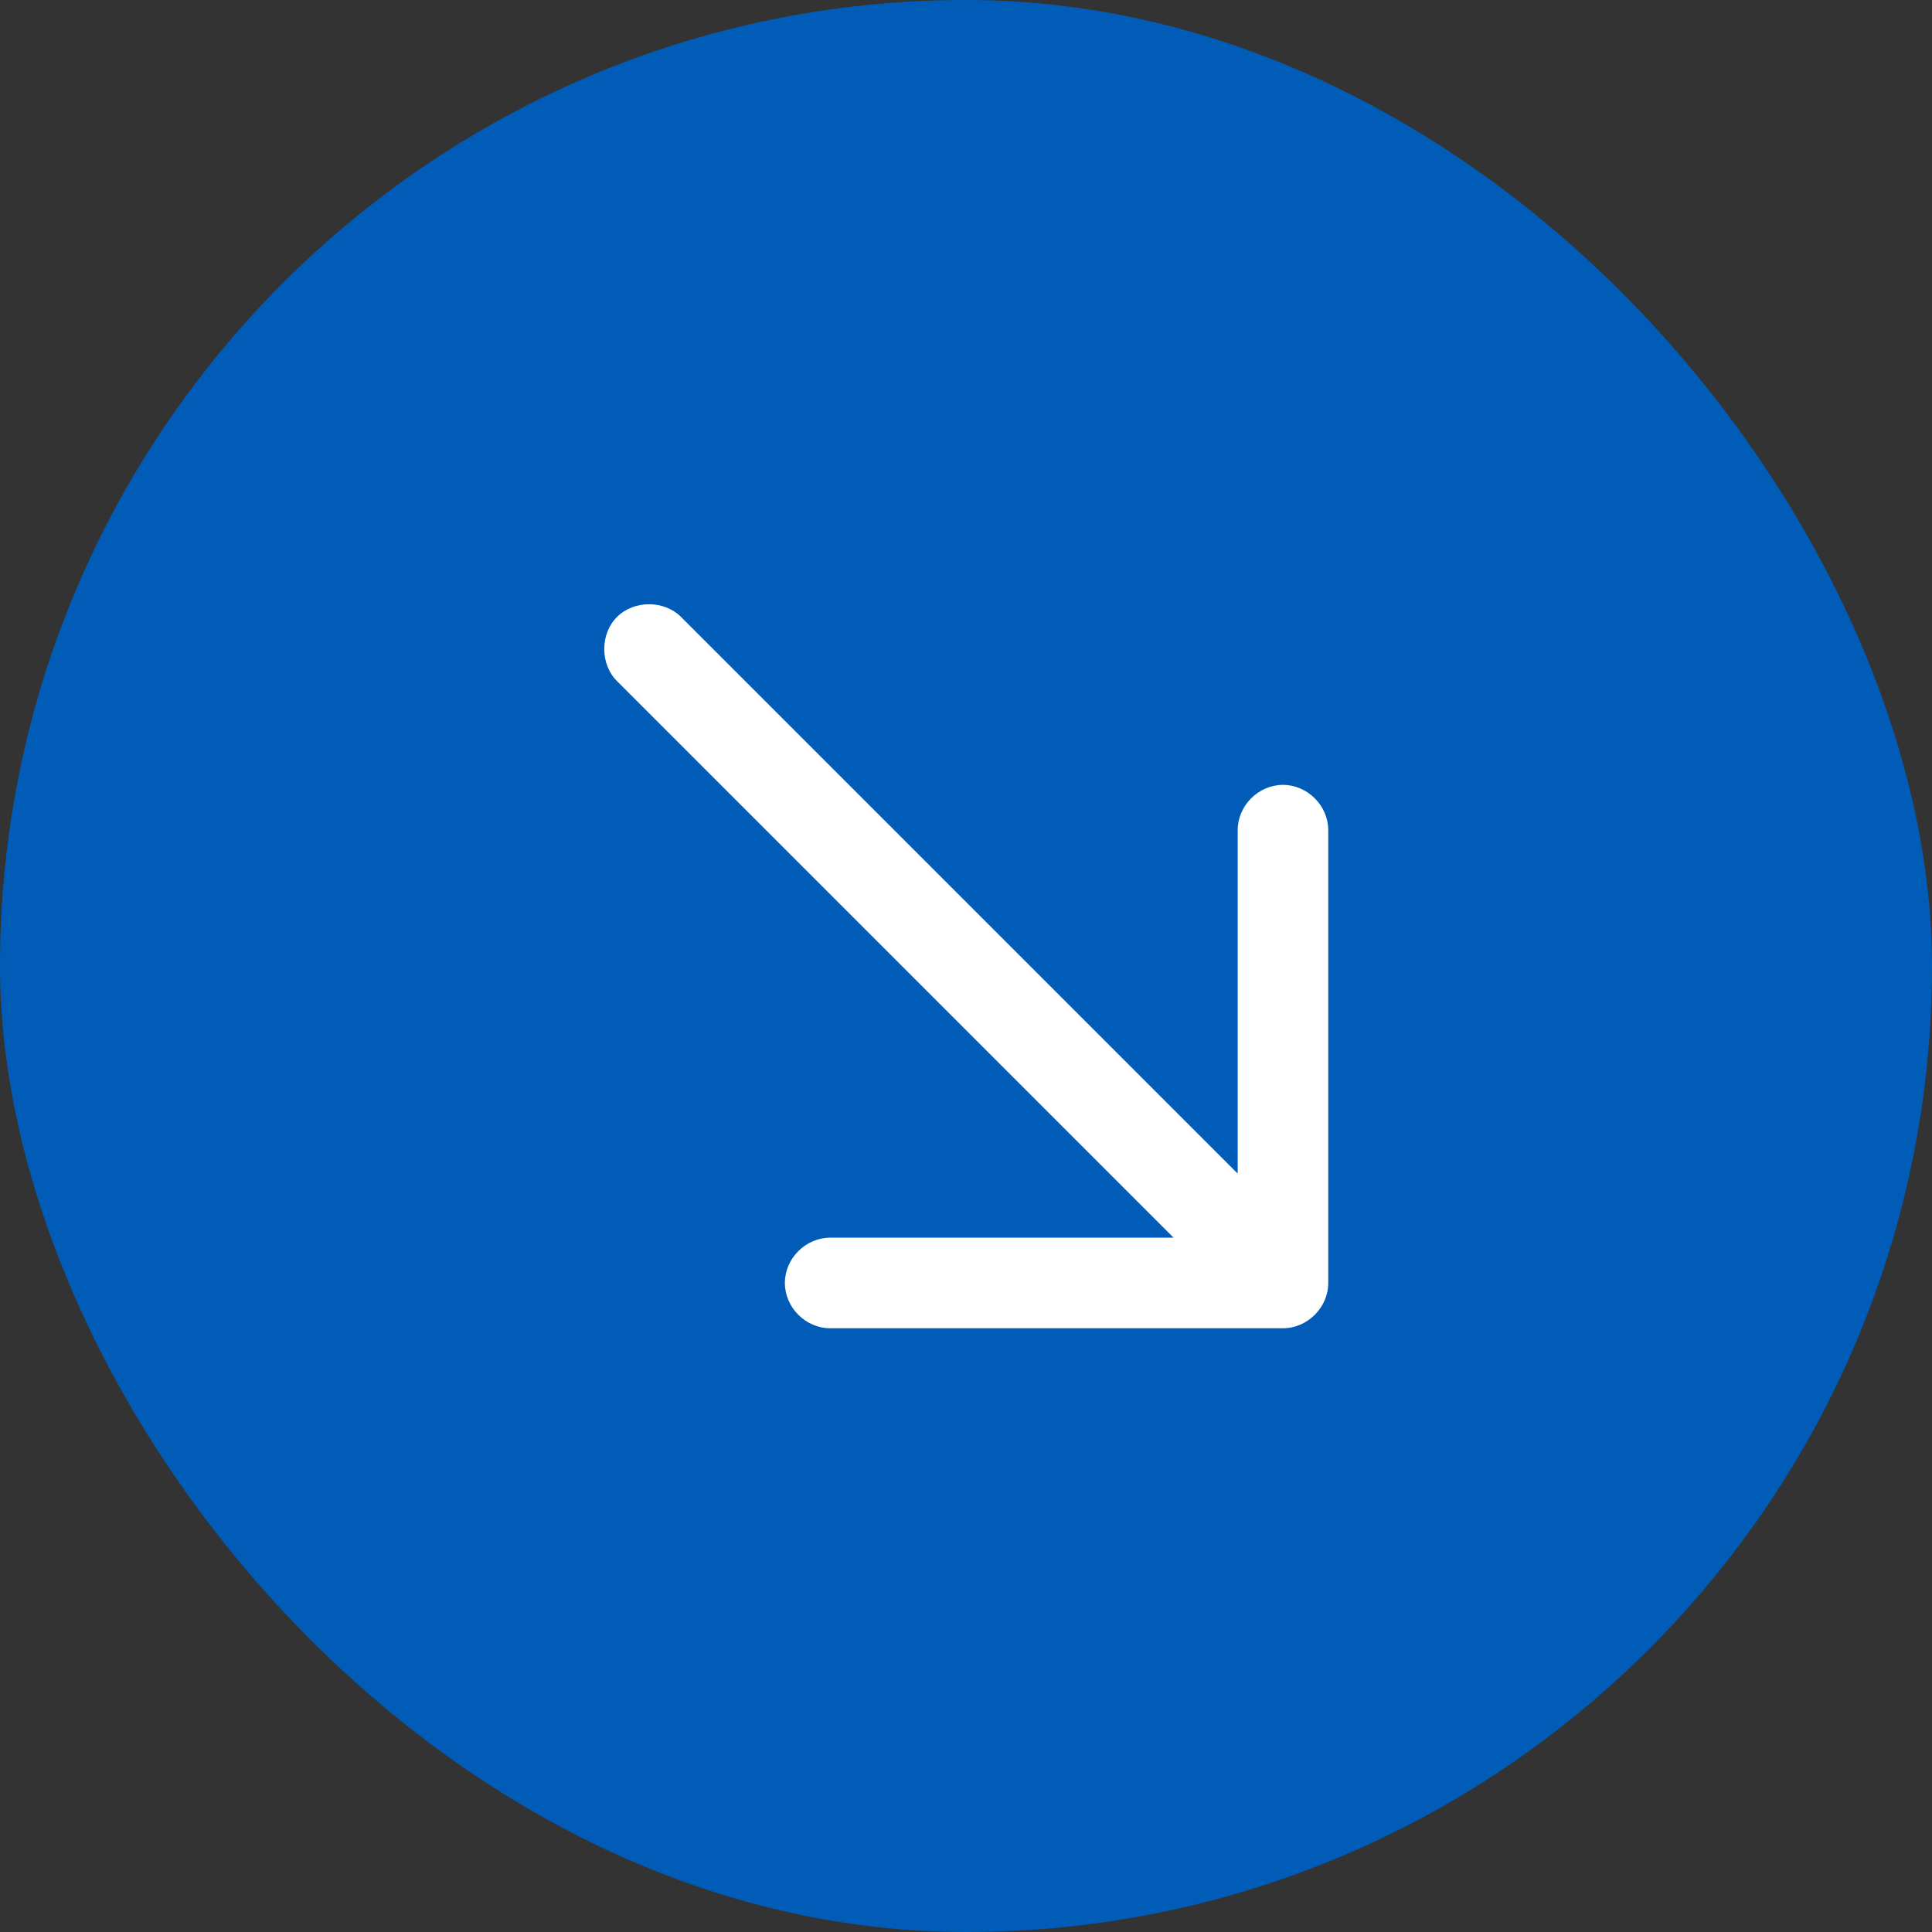
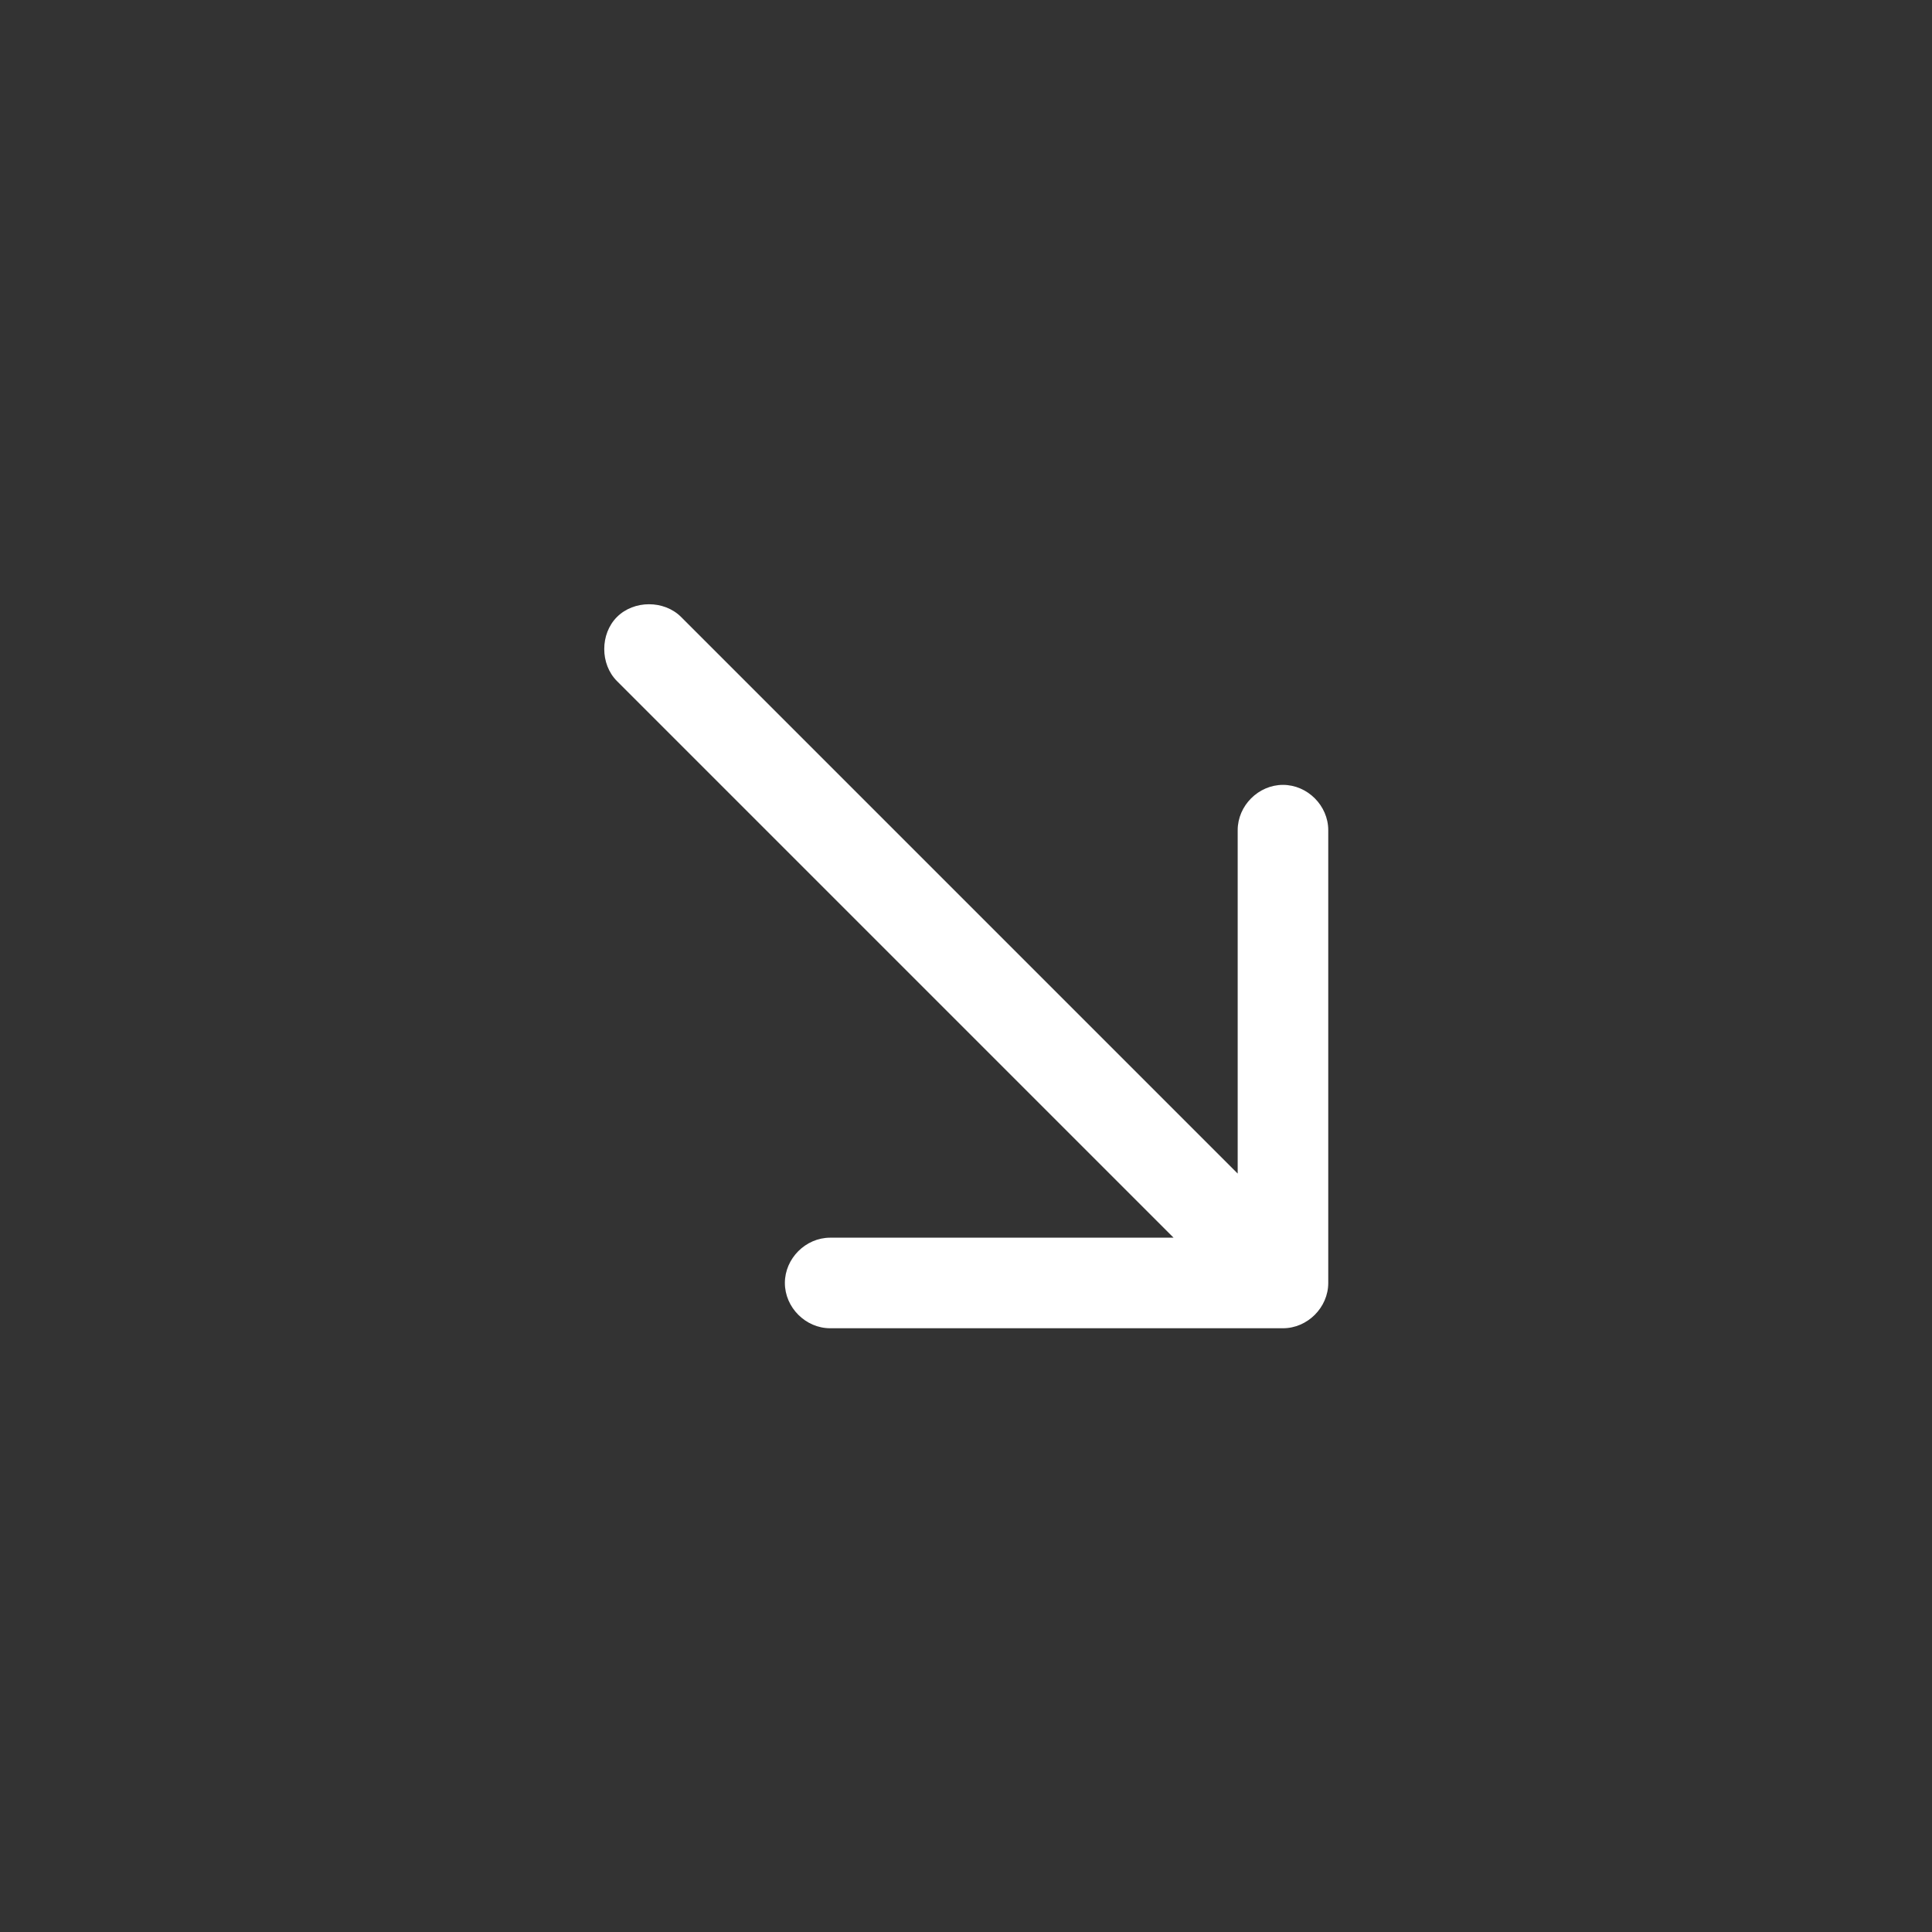
<svg xmlns="http://www.w3.org/2000/svg" width="32" height="32" viewBox="0 0 32 32" fill="none">
  <rect x="0" y="0" width="32" height="32" fill="#333333" stroke="none" />
-   <rect width="32" height="32" rx="16" fill="#005CB7" />
  <path d="M21.25 22H13.75C13.344 22 13 21.656 13 21.25C13 20.844 13.344 20.5 13.75 20.5H19.438L10.219 11.281C9.938 11 9.938 10.5 10.219 10.219C10.5 9.938 11 9.938 11.281 10.219L20.5 19.438V13.75C20.5 13.344 20.844 13 21.25 13C21.656 13 22 13.344 22 13.75V21.25C22 21.656 21.656 22 21.25 22Z" fill="white" />
</svg>